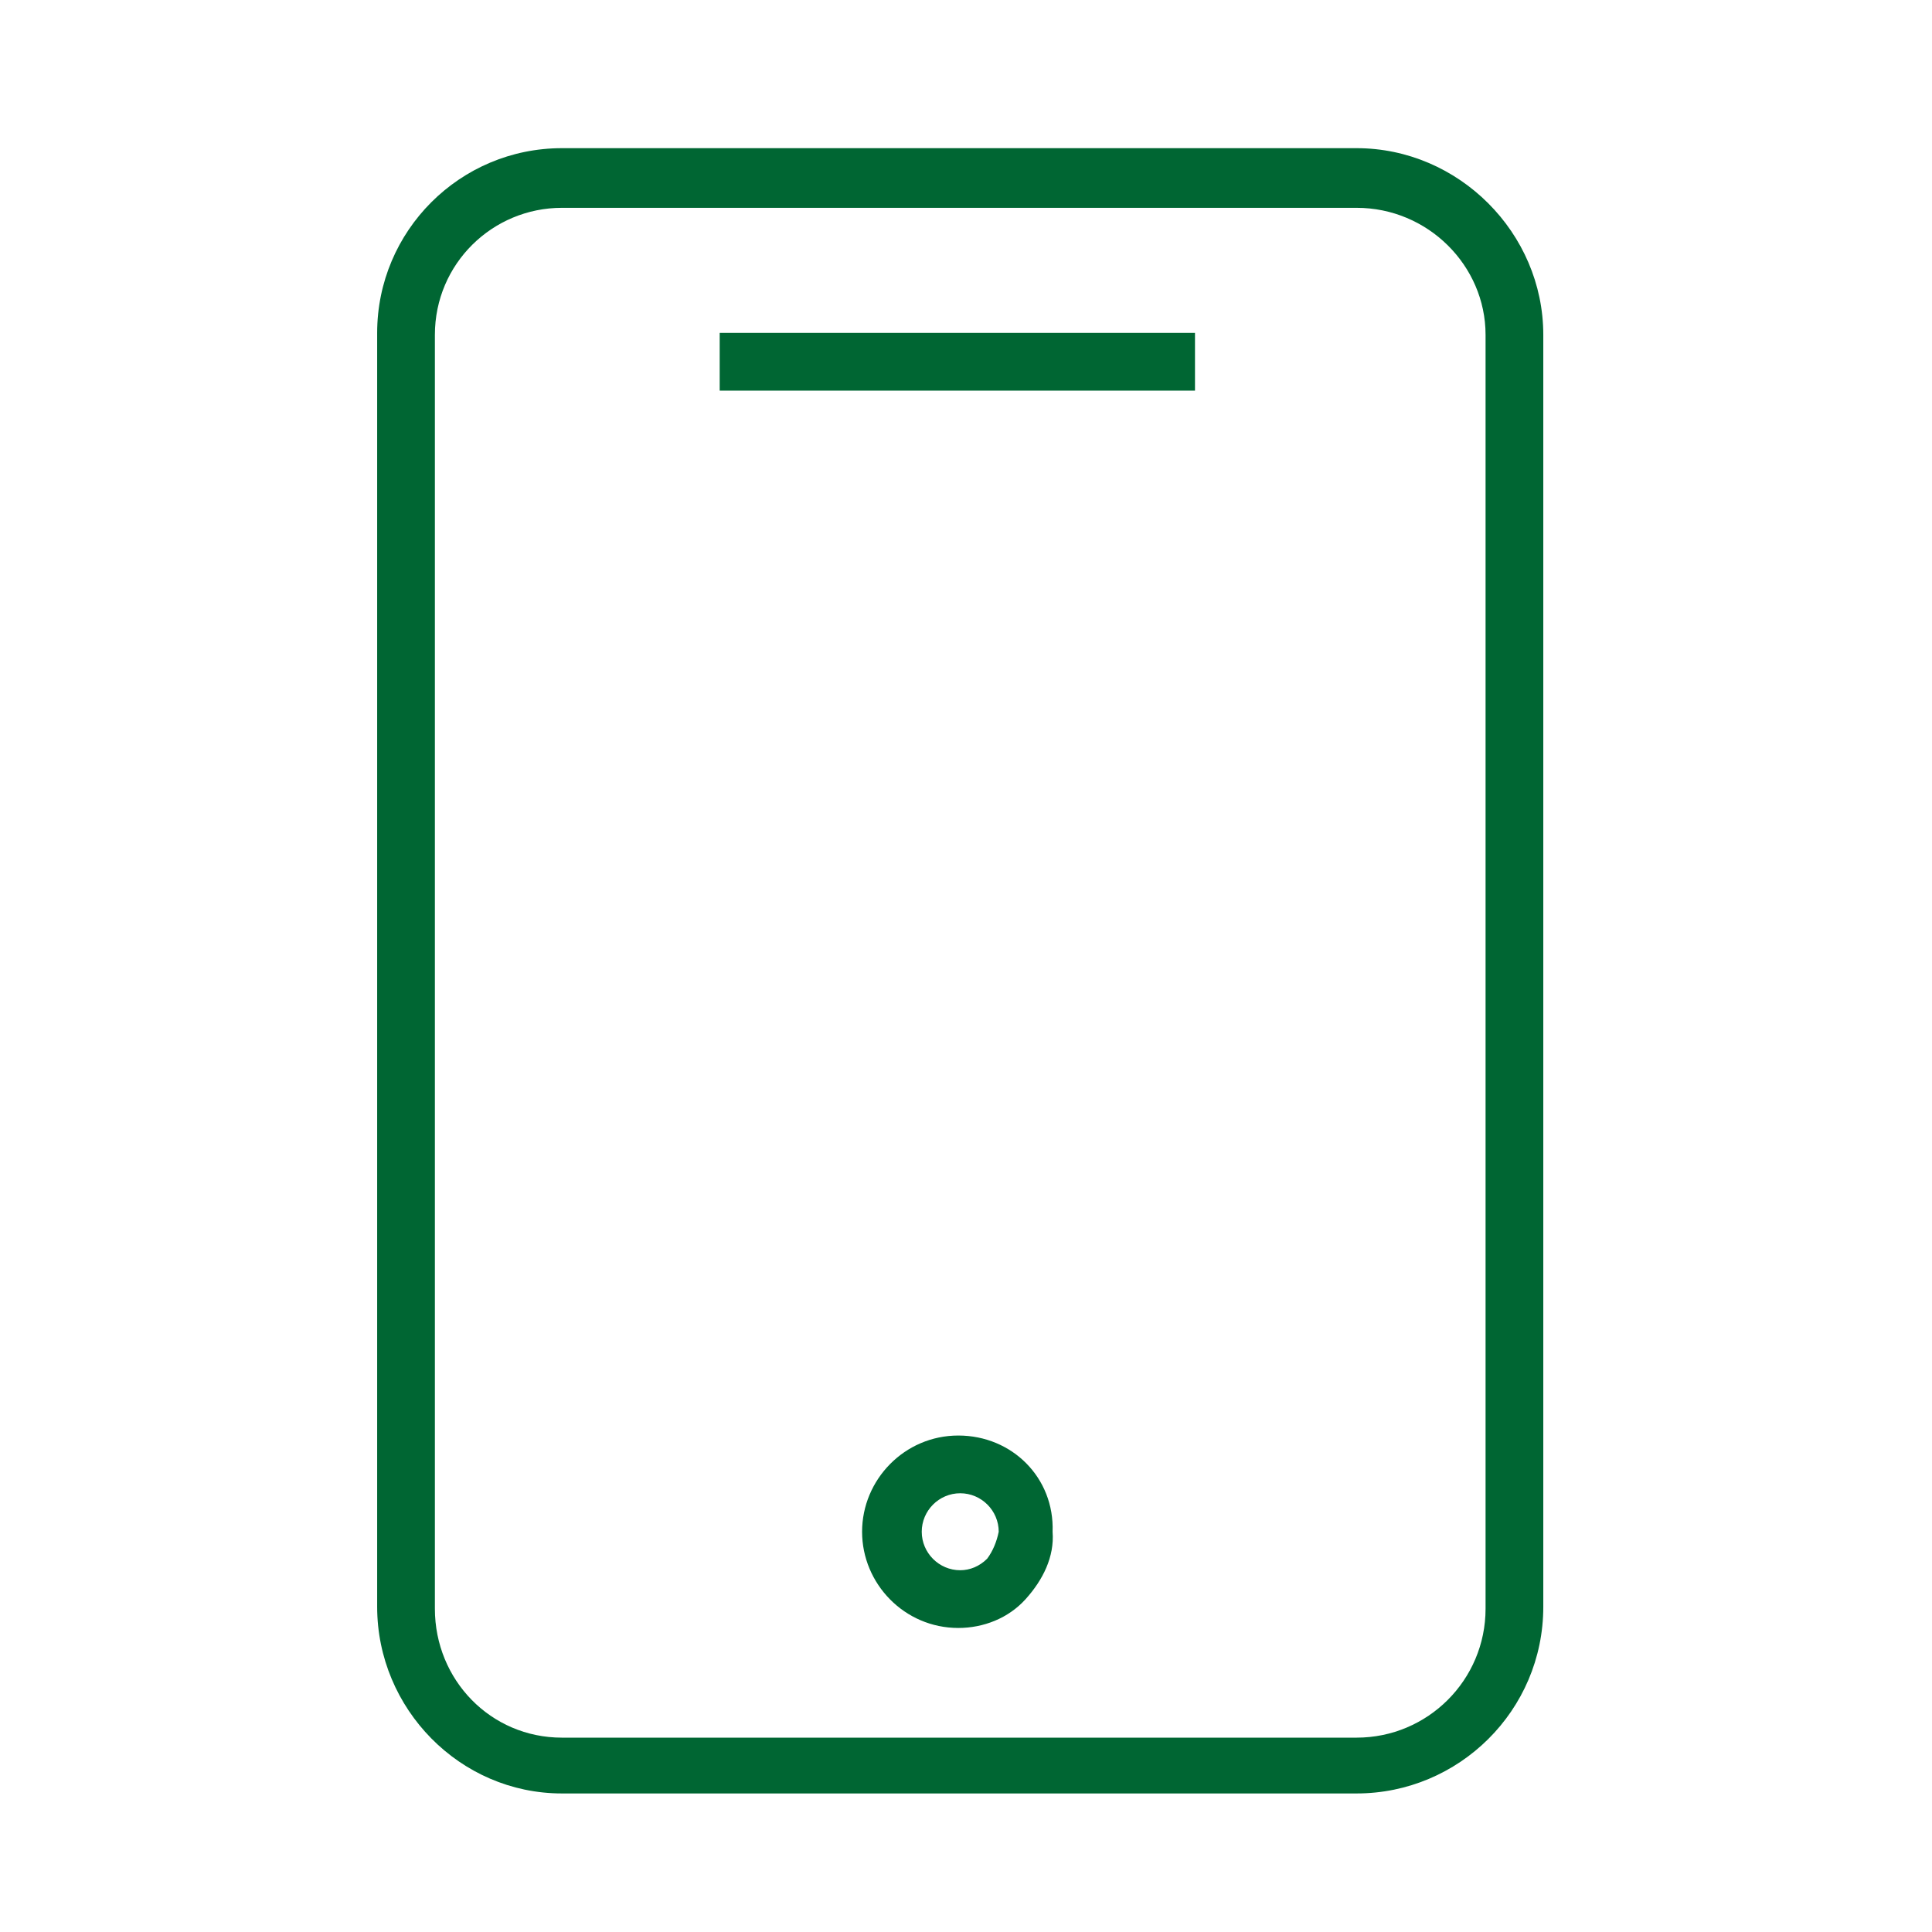
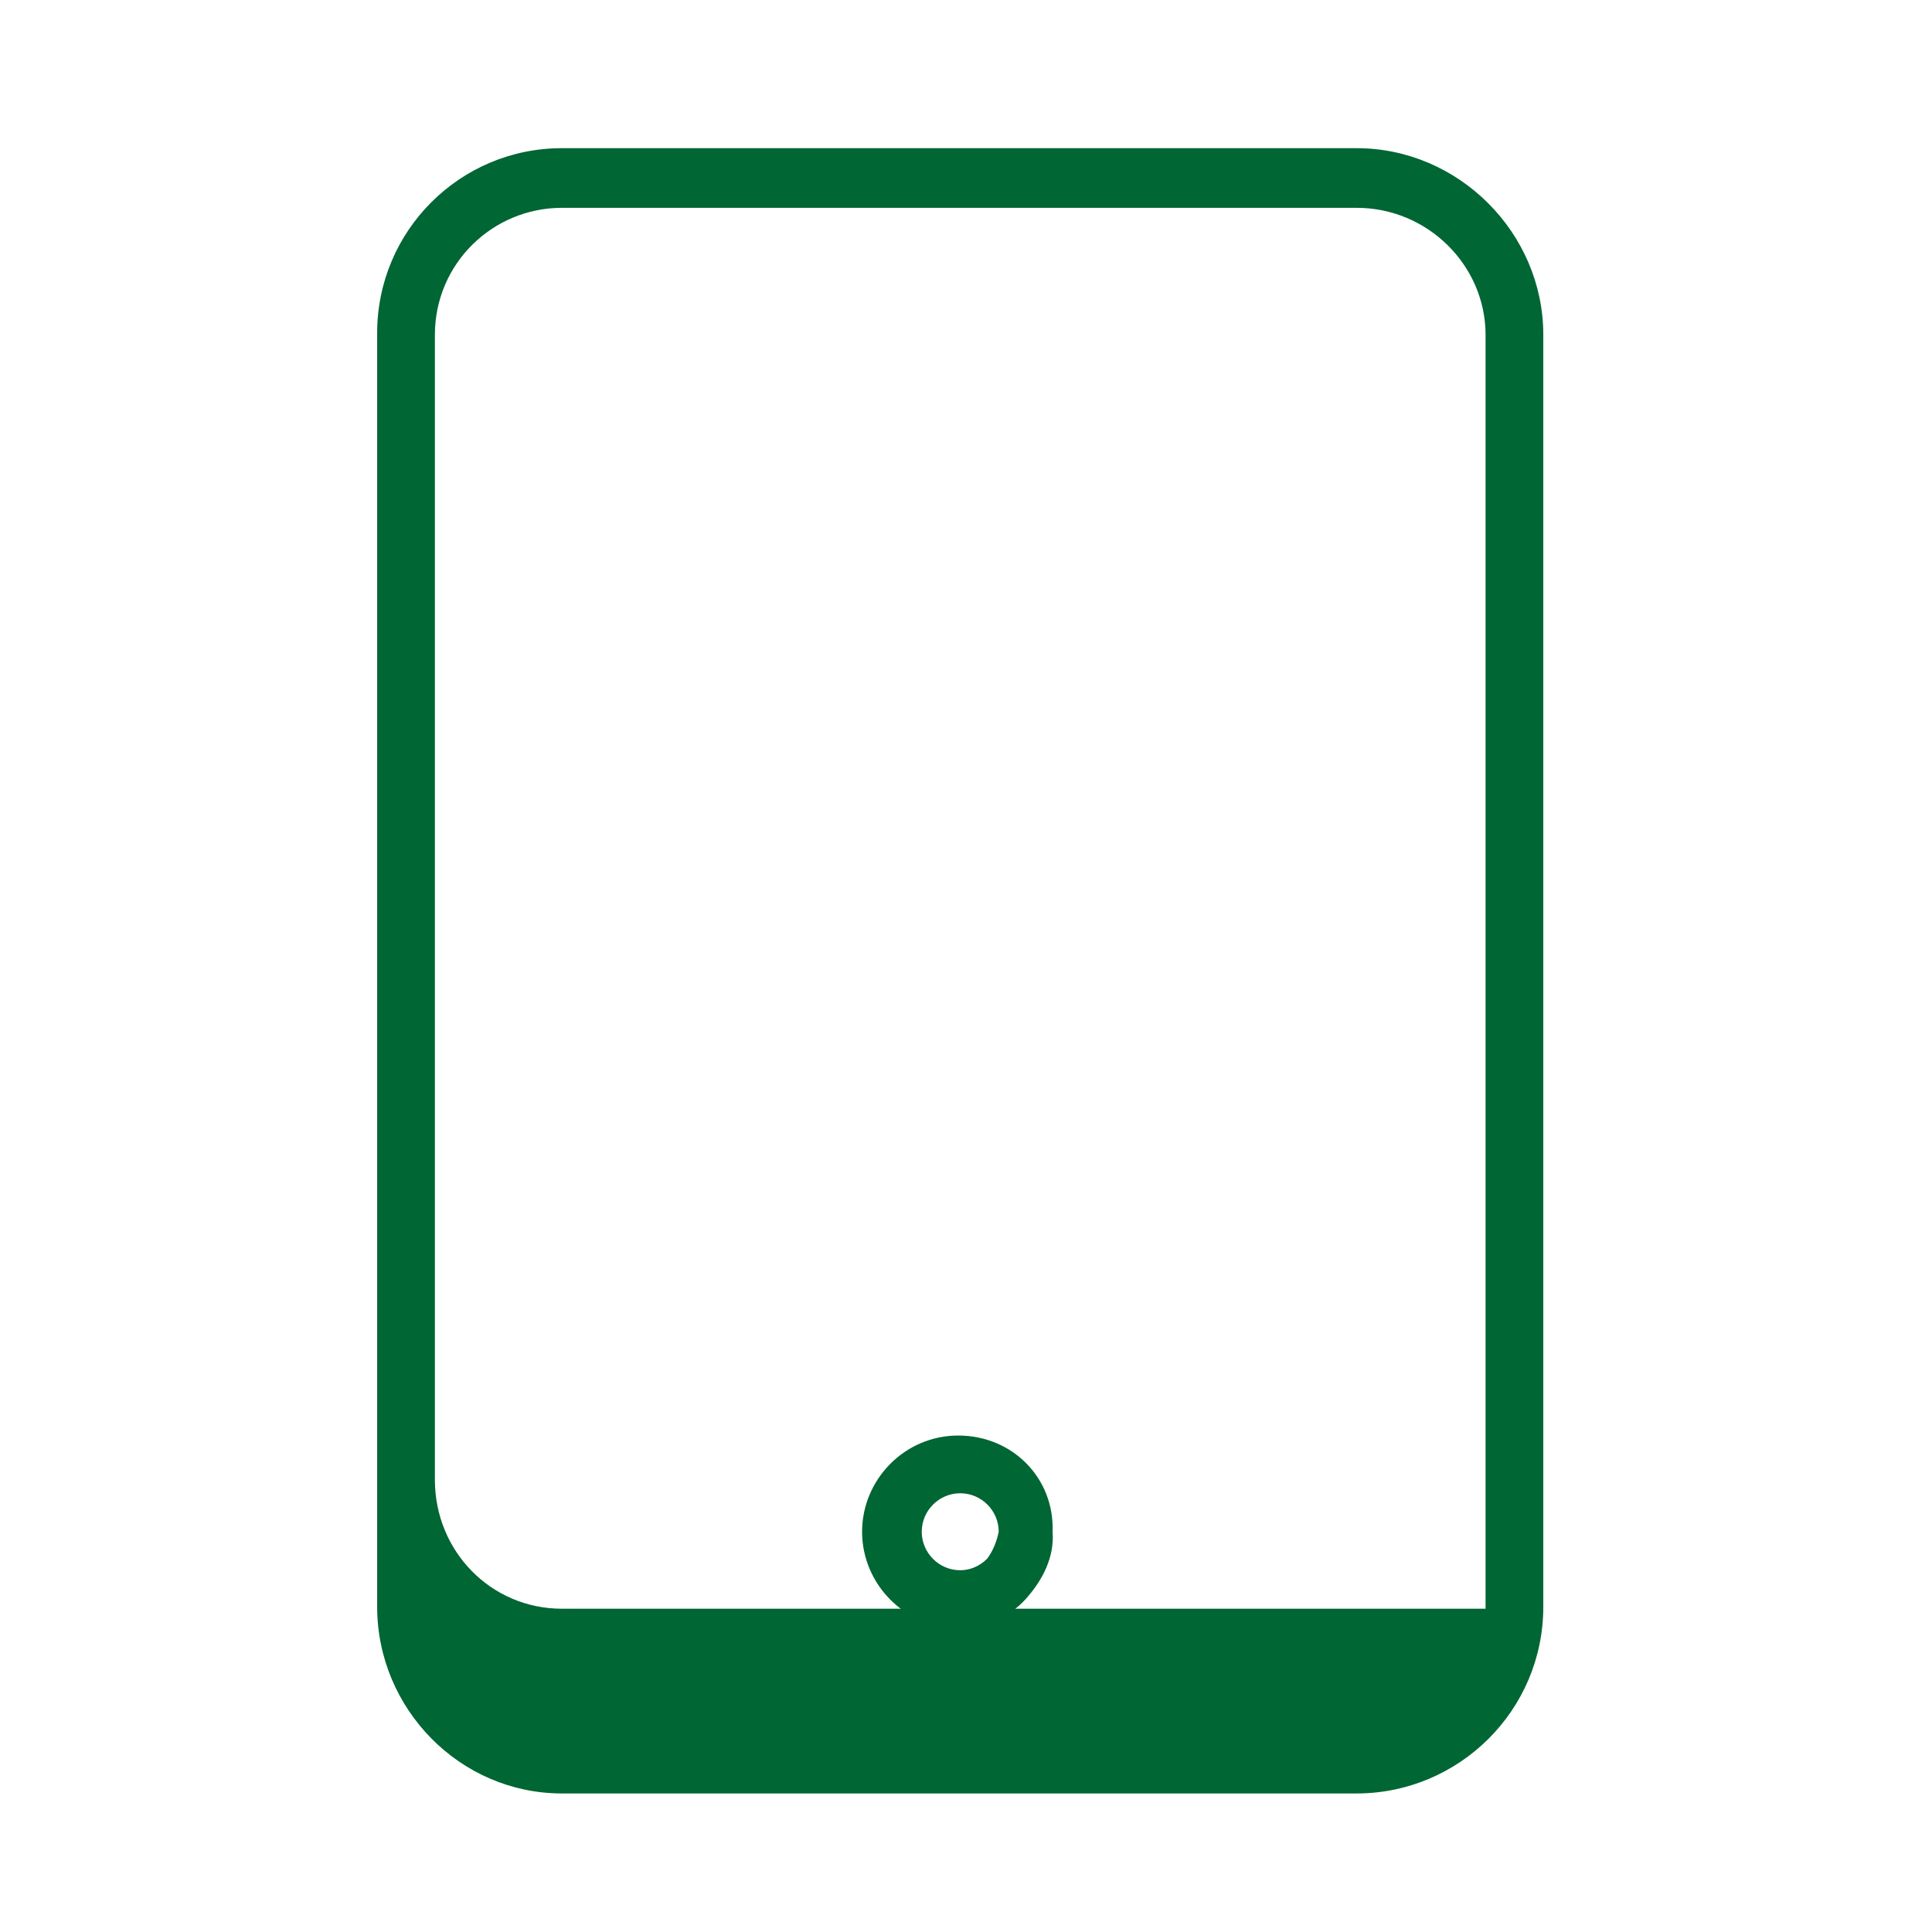
<svg xmlns="http://www.w3.org/2000/svg" id="Layer_1" x="0px" y="0px" viewBox="0 0 100.4 100.4" style="enable-background:new 0 0 100.4 100.4;" xml:space="preserve">
  <style type="text/css"> .st0{fill:#006633;} </style>
  <g>
-     <path class="st0" d="M70.5,7.7H29.2c-5.3,0-9.6,4.3-9.6,9.6v66.2c0,5.3,4.3,9.7,9.6,9.7h41.3c5.3,0,9.7-4.3,9.7-9.7V17.4 C80.2,12.1,75.8,7.7,70.5,7.7z M77.2,83.6c0,3.7-3,6.7-6.7,6.7H29.2c-3.7,0-6.6-3-6.6-6.7V17.4c0-3.7,3-6.6,6.6-6.6h41.3 c3.7,0,6.7,3,6.7,6.6V83.6z" />
-     <rect x="37.4" y="17.3" class="st0" width="24.7" height="3" />
+     <path class="st0" d="M70.5,7.7H29.2c-5.3,0-9.6,4.3-9.6,9.6v66.2c0,5.3,4.3,9.7,9.6,9.7h41.3c5.3,0,9.7-4.3,9.7-9.7V17.4 C80.2,12.1,75.8,7.7,70.5,7.7z M77.2,83.6H29.2c-3.7,0-6.6-3-6.6-6.7V17.4c0-3.7,3-6.6,6.6-6.6h41.3 c3.7,0,6.7,3,6.7,6.6V83.6z" />
    <path class="st0" d="M49.8,74.6L49.8,74.6L49.8,74.6c-2.8,0-5,2.3-5,5s2.2,5,5,5l0,0c1.3,0,2.6-0.5,3.5-1.5s1.5-2.2,1.4-3.5 C54.8,76.8,52.6,74.6,49.8,74.6z M51.3,81c-0.4,0.4-0.9,0.6-1.4,0.6l0,0c-1.1,0-2-0.9-2-2s0.9-2,2-2l0,0c1.1,0,2,0.9,2,2 C51.8,80.1,51.6,80.6,51.3,81z" />
  </g>
  <g id="Layer_1_1_"> </g>
</svg>